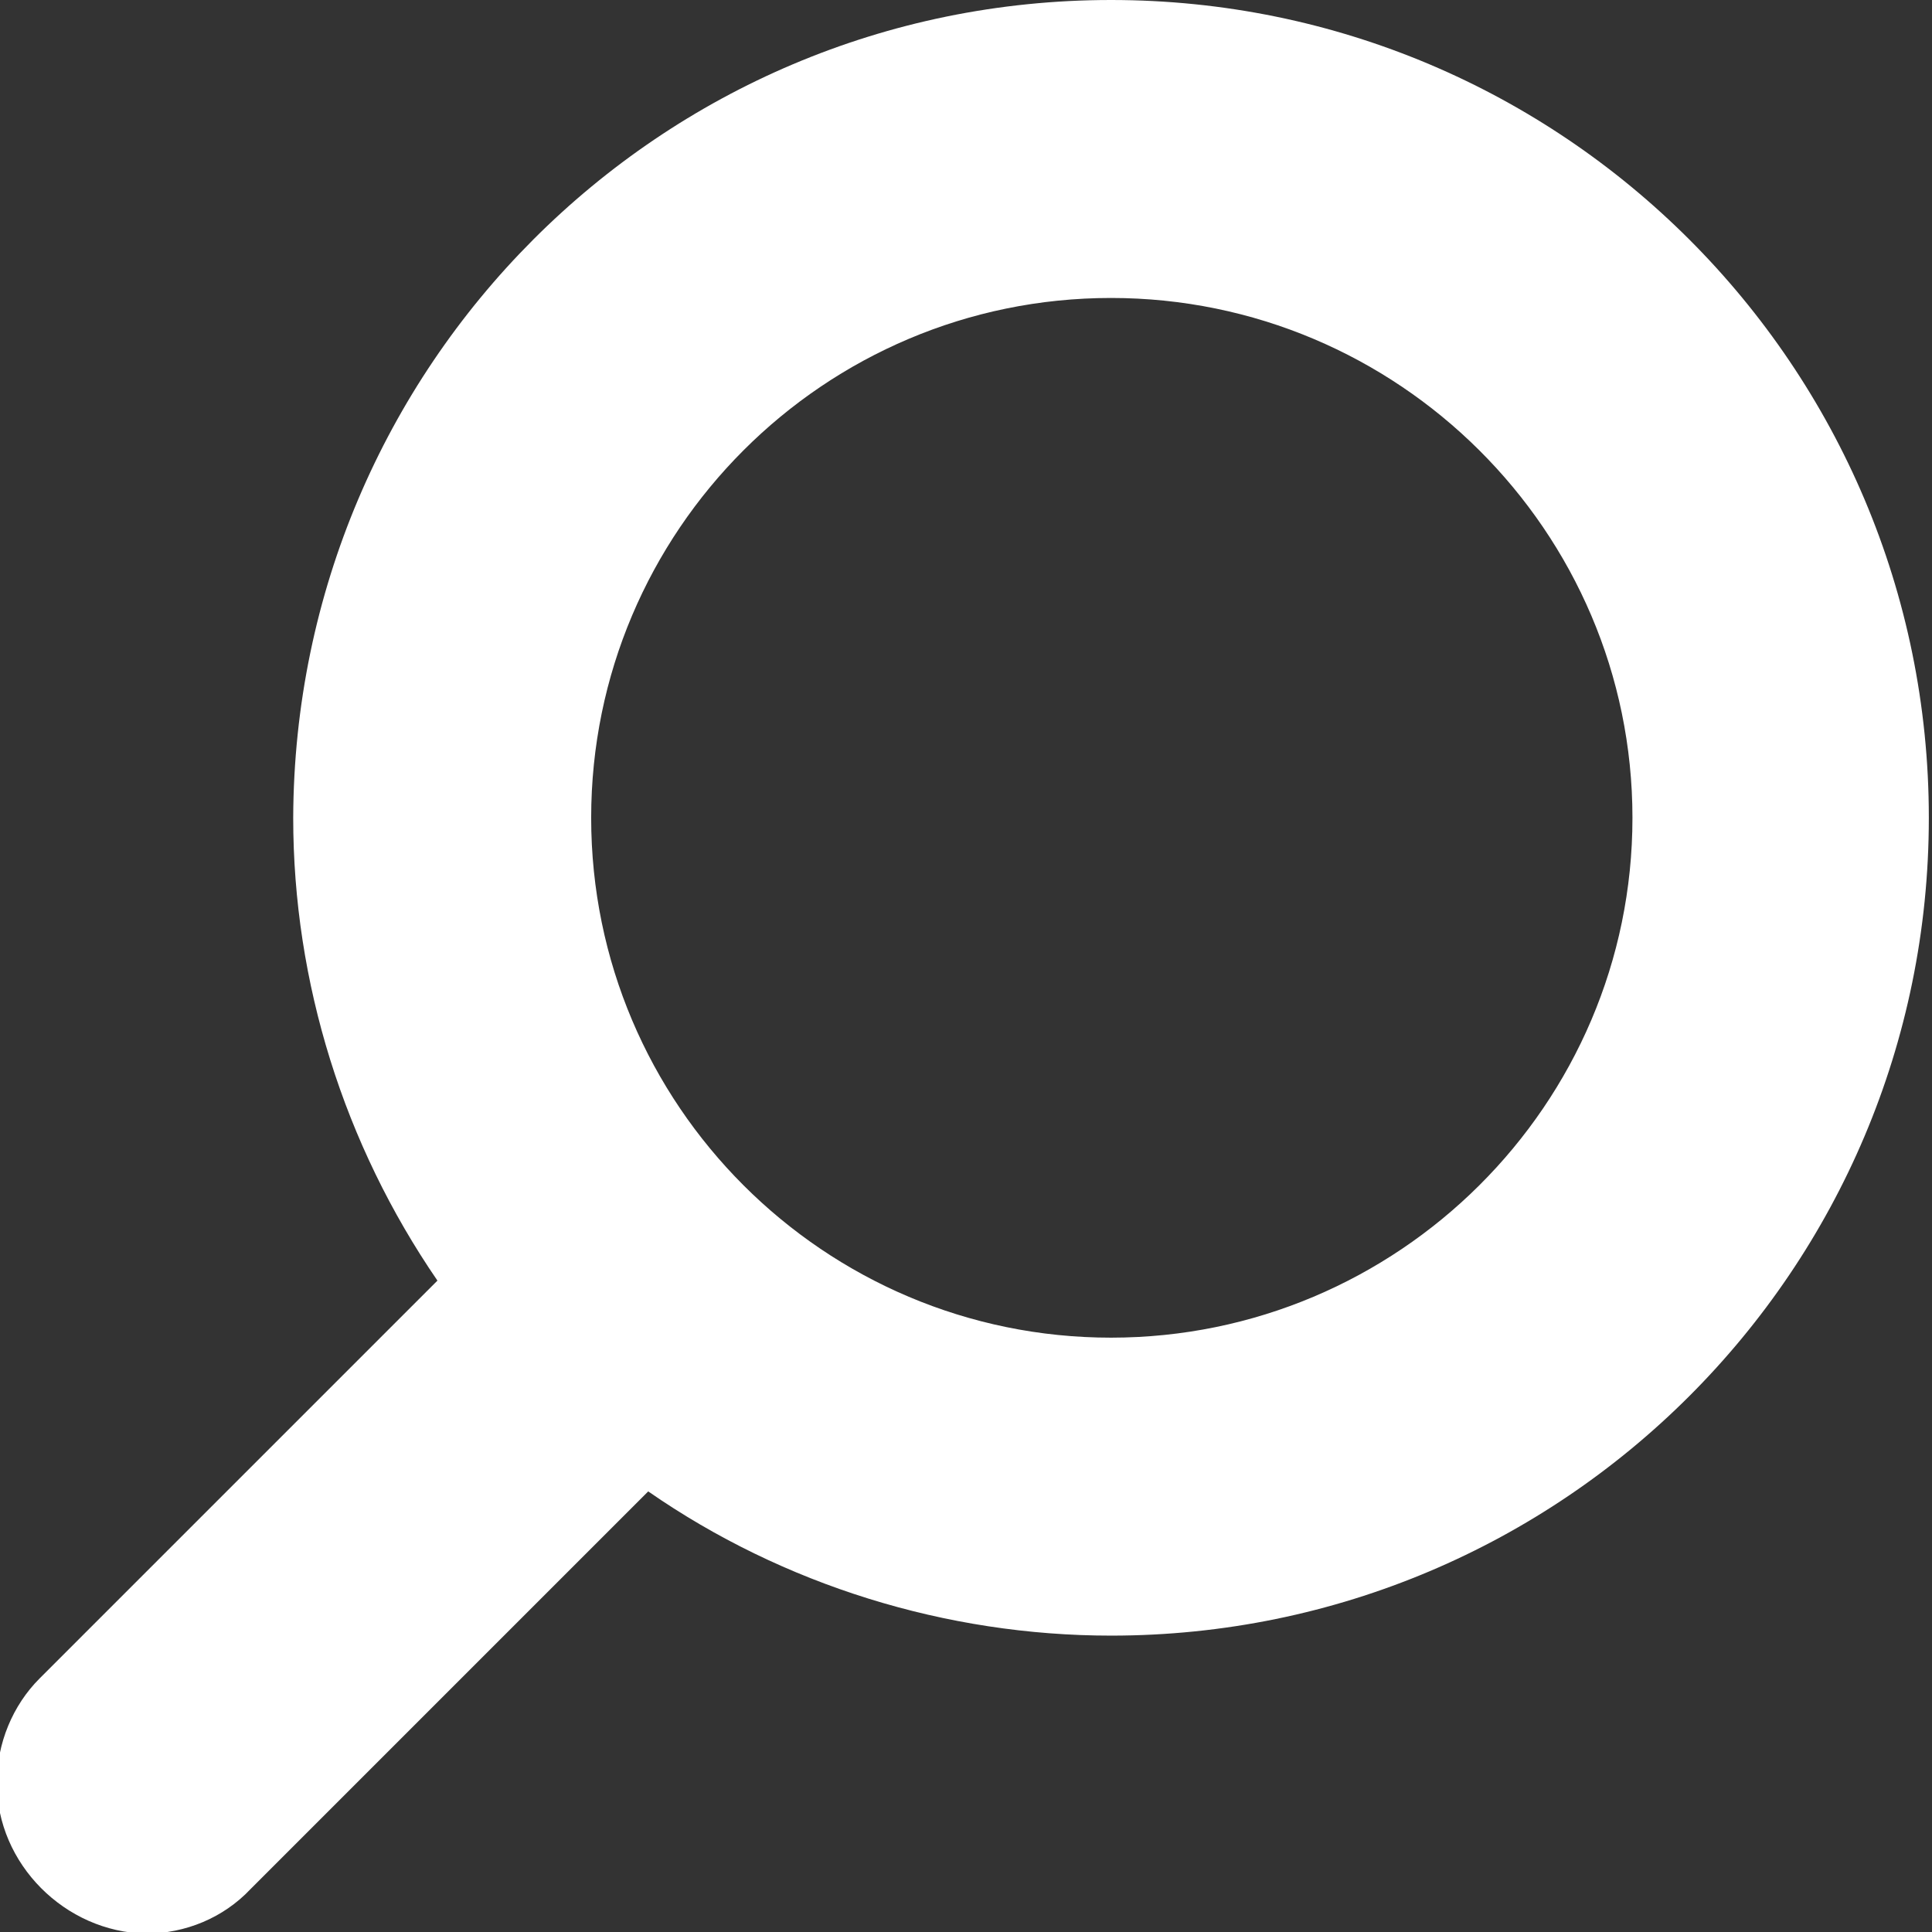
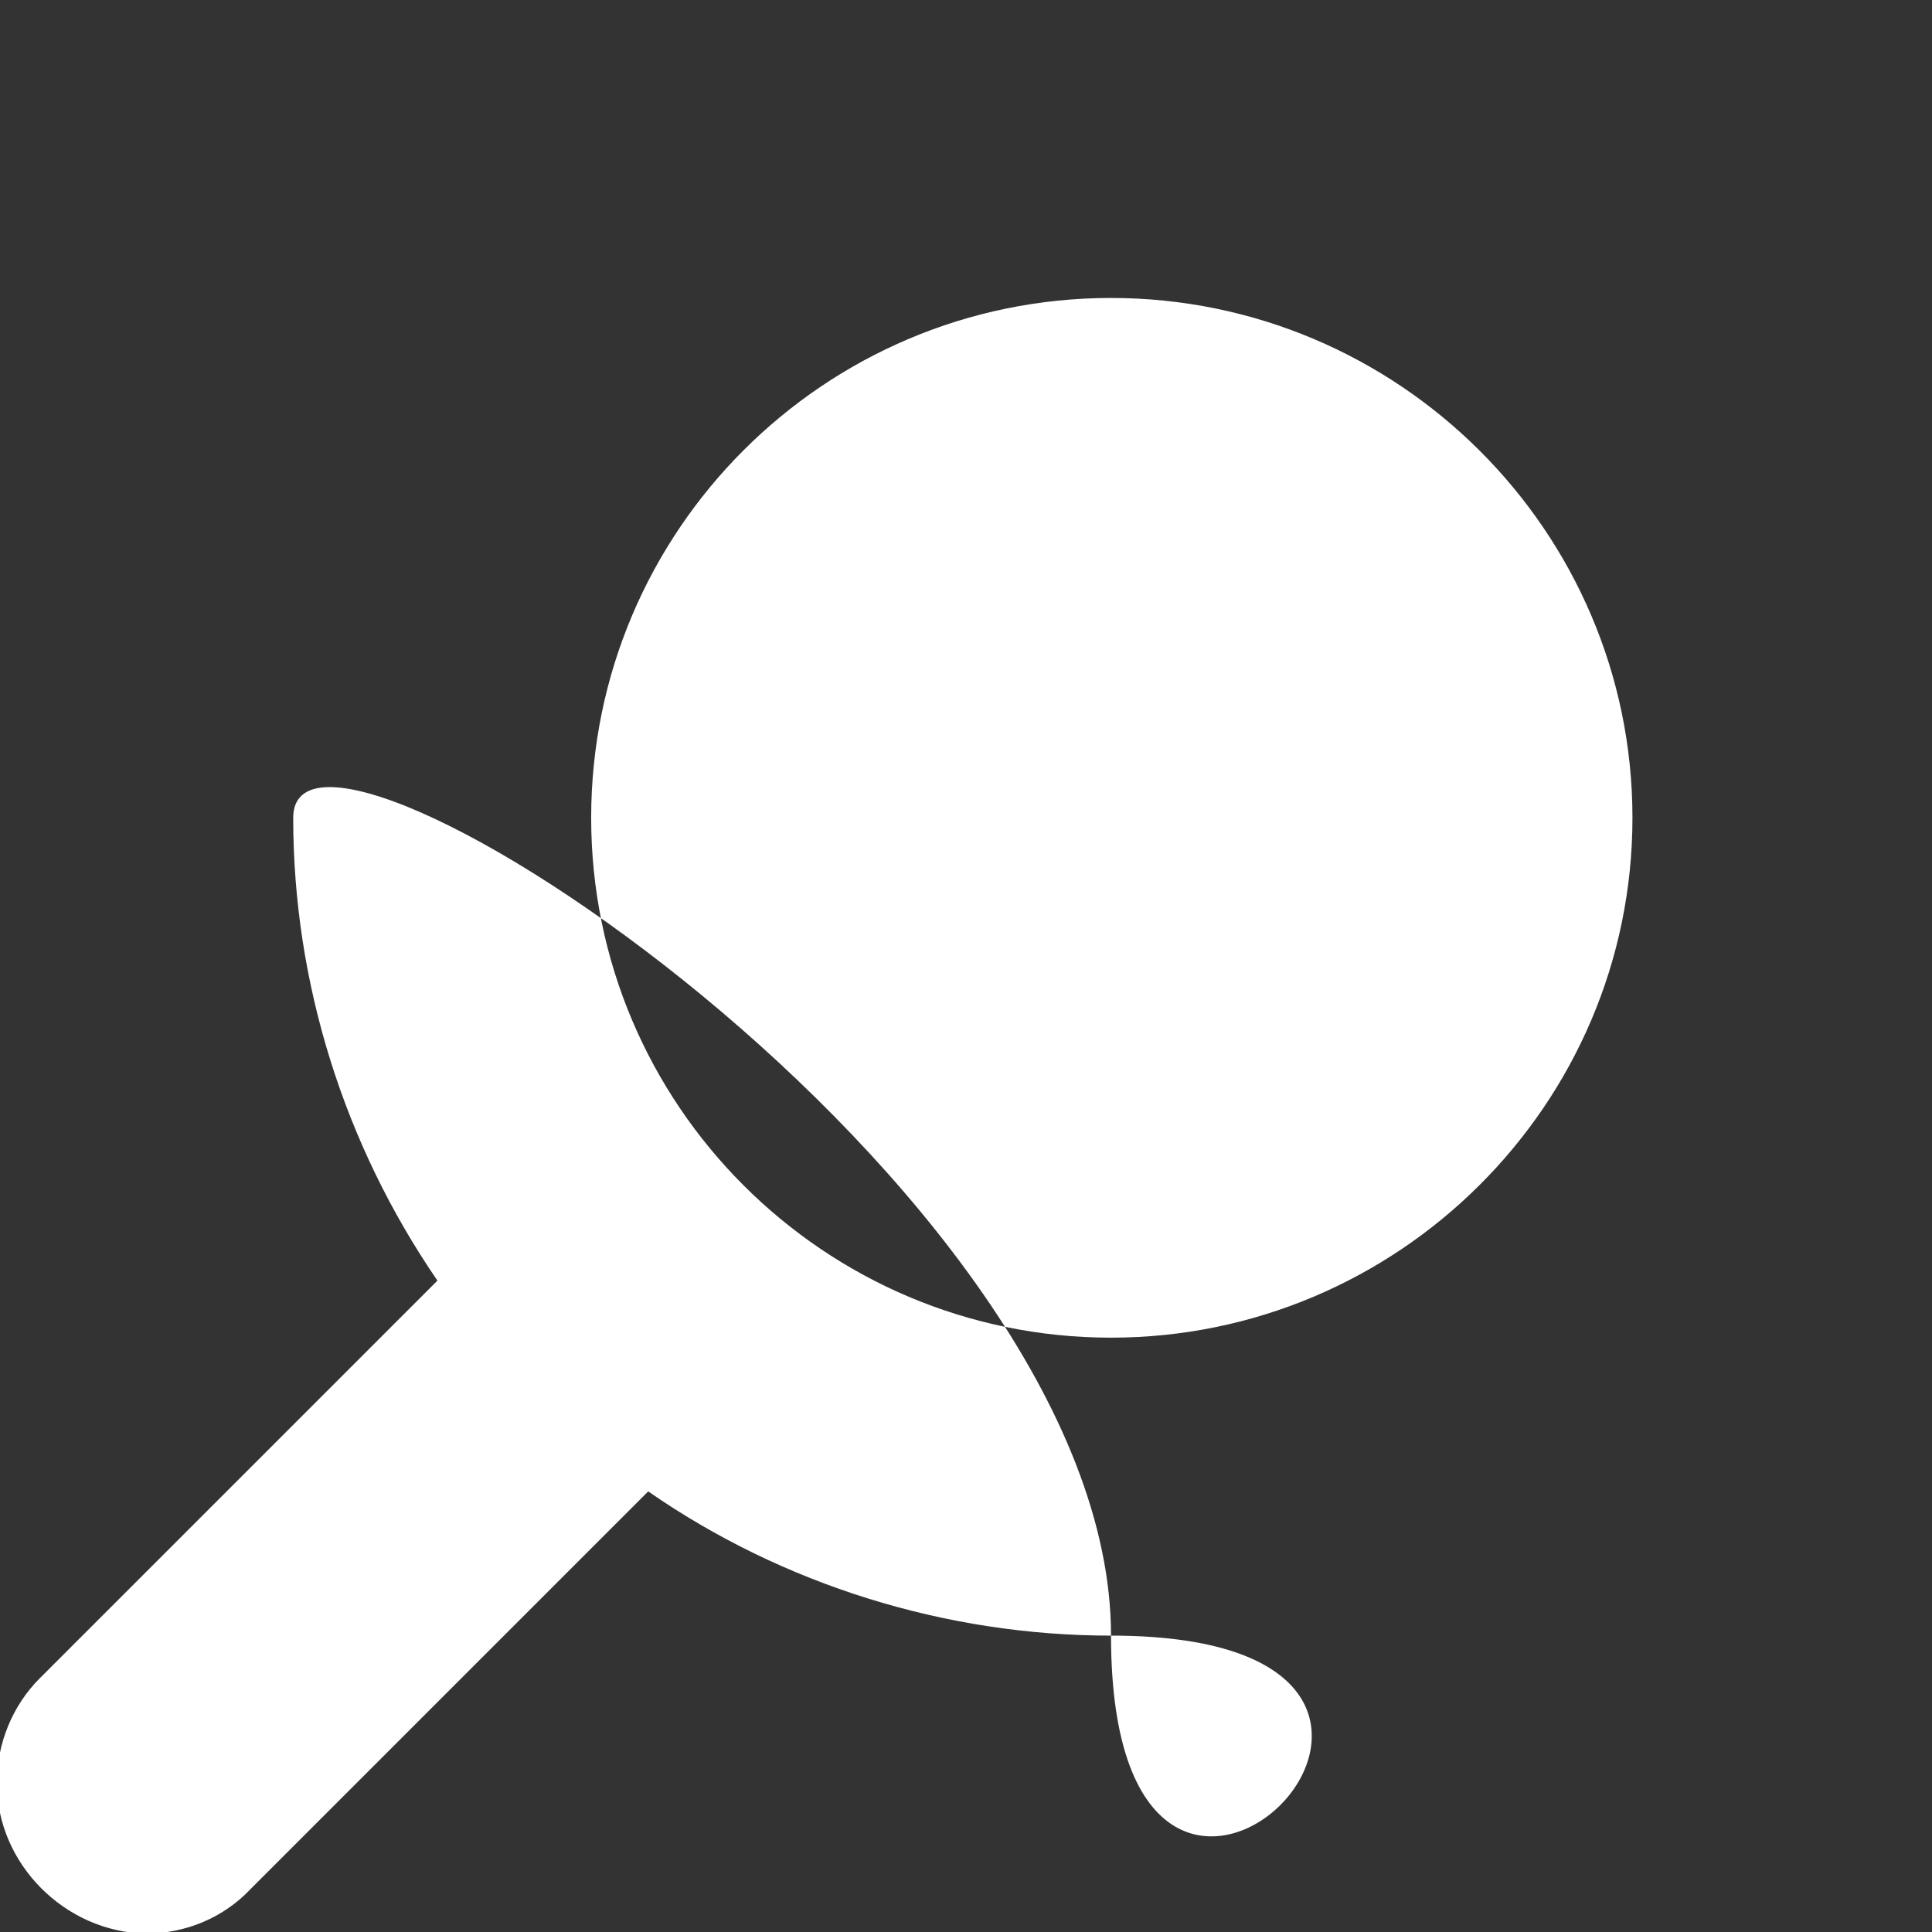
<svg xmlns="http://www.w3.org/2000/svg" version="1.1" id="Laag_1" x="0px" y="0px" viewBox="32 -33.2 121.9 121.9" style="enable-background:new 32 -33.2 121.9 121.9;" xml:space="preserve">
  <rect x="32" y="-33.2" width="121.9" height="121.9" fill="#333333" stroke="none" />
  <style type="text/css">
	.st0{fill:#FFFFFF;}
</style>
  <g id="XMLID_2_">
-     <path id="XMLID_3_" class="st0" d="M31.8,79.3c0-2.5,1-4.9,2.7-6.6l25.1-25.1c-5.9-8.6-9.1-18.8-9.1-29.2   c0.1-28.5,23.1-51.6,51.6-51.6s51.6,23.1,51.6,51.6S130.6,70,102.1,70c-10.4,0-20.7-3.2-29.2-9.1L47.8,86c-1.7,1.8-4.1,2.8-6.6,2.8   C36.1,88.7,31.8,84.4,31.8,79.3z M69.3,18.4c0,18.1,14.7,32.8,32.8,32.8S135,36.5,135,18.4s-14.8-32.8-32.9-32.8   S69.3,0.3,69.3,18.4z" />
+     <path id="XMLID_3_" class="st0" d="M31.8,79.3c0-2.5,1-4.9,2.7-6.6l25.1-25.1c-5.9-8.6-9.1-18.8-9.1-29.2   s51.6,23.1,51.6,51.6S130.6,70,102.1,70c-10.4,0-20.7-3.2-29.2-9.1L47.8,86c-1.7,1.8-4.1,2.8-6.6,2.8   C36.1,88.7,31.8,84.4,31.8,79.3z M69.3,18.4c0,18.1,14.7,32.8,32.8,32.8S135,36.5,135,18.4s-14.8-32.8-32.9-32.8   S69.3,0.3,69.3,18.4z" />
  </g>
</svg>